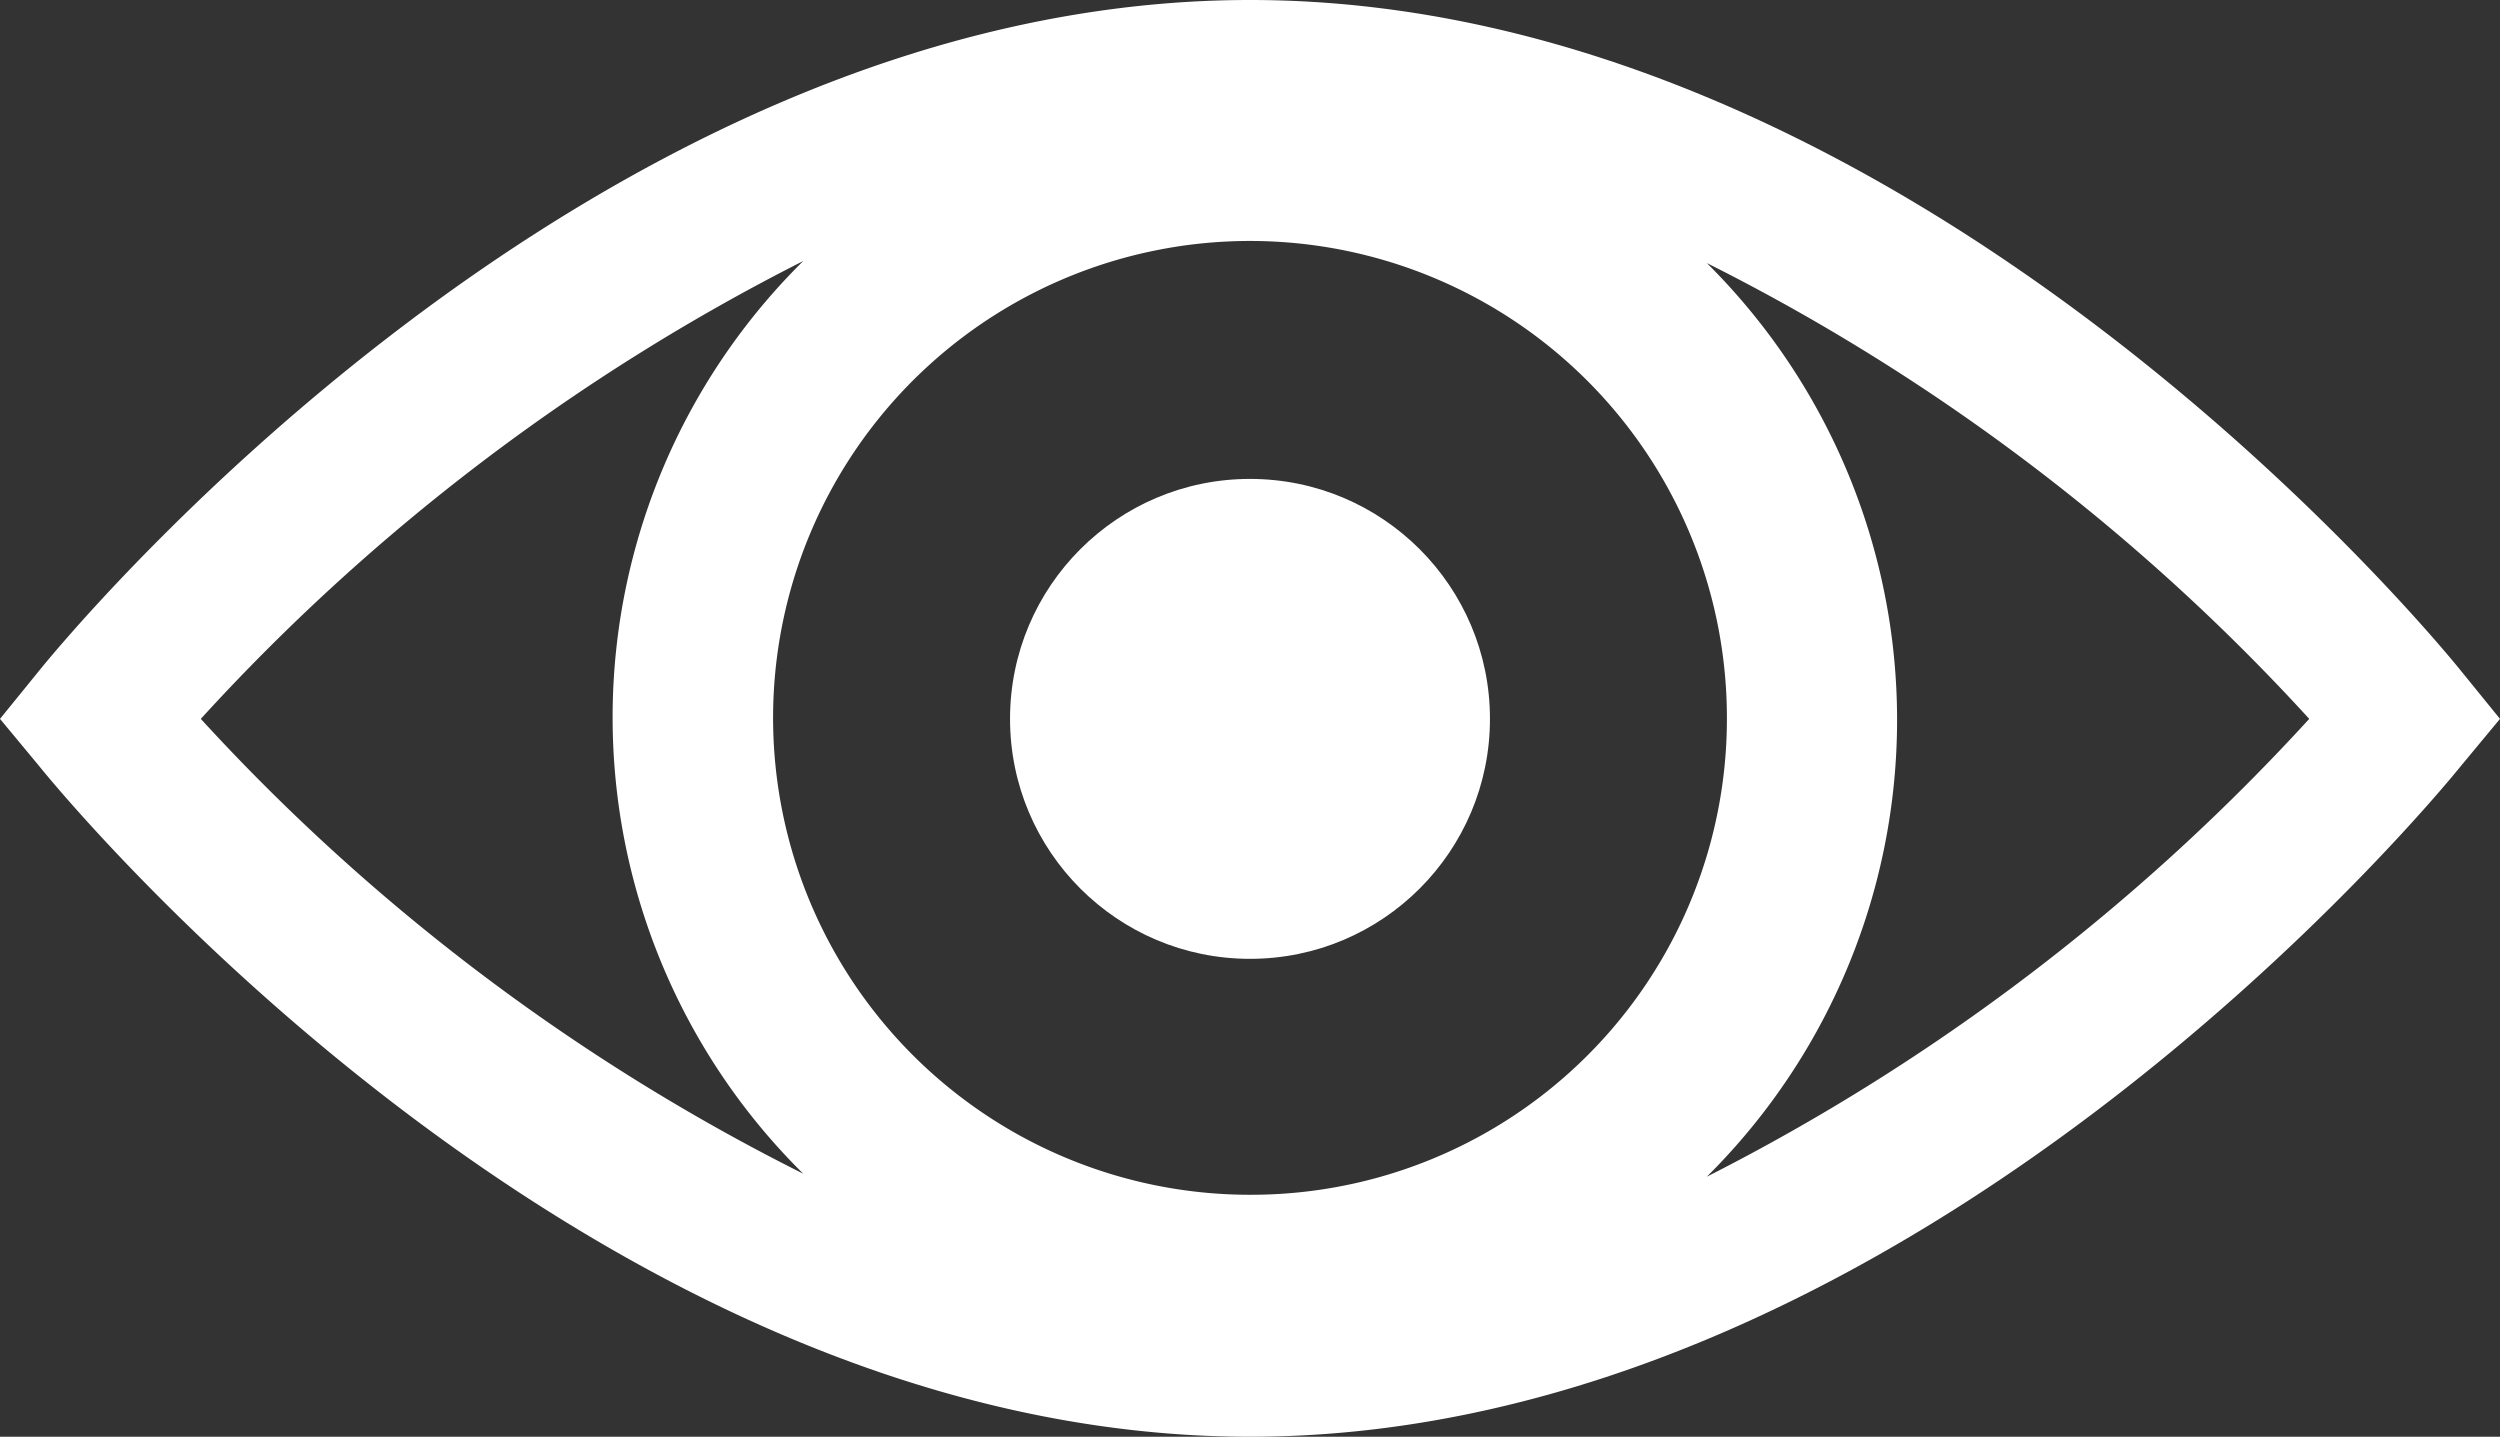
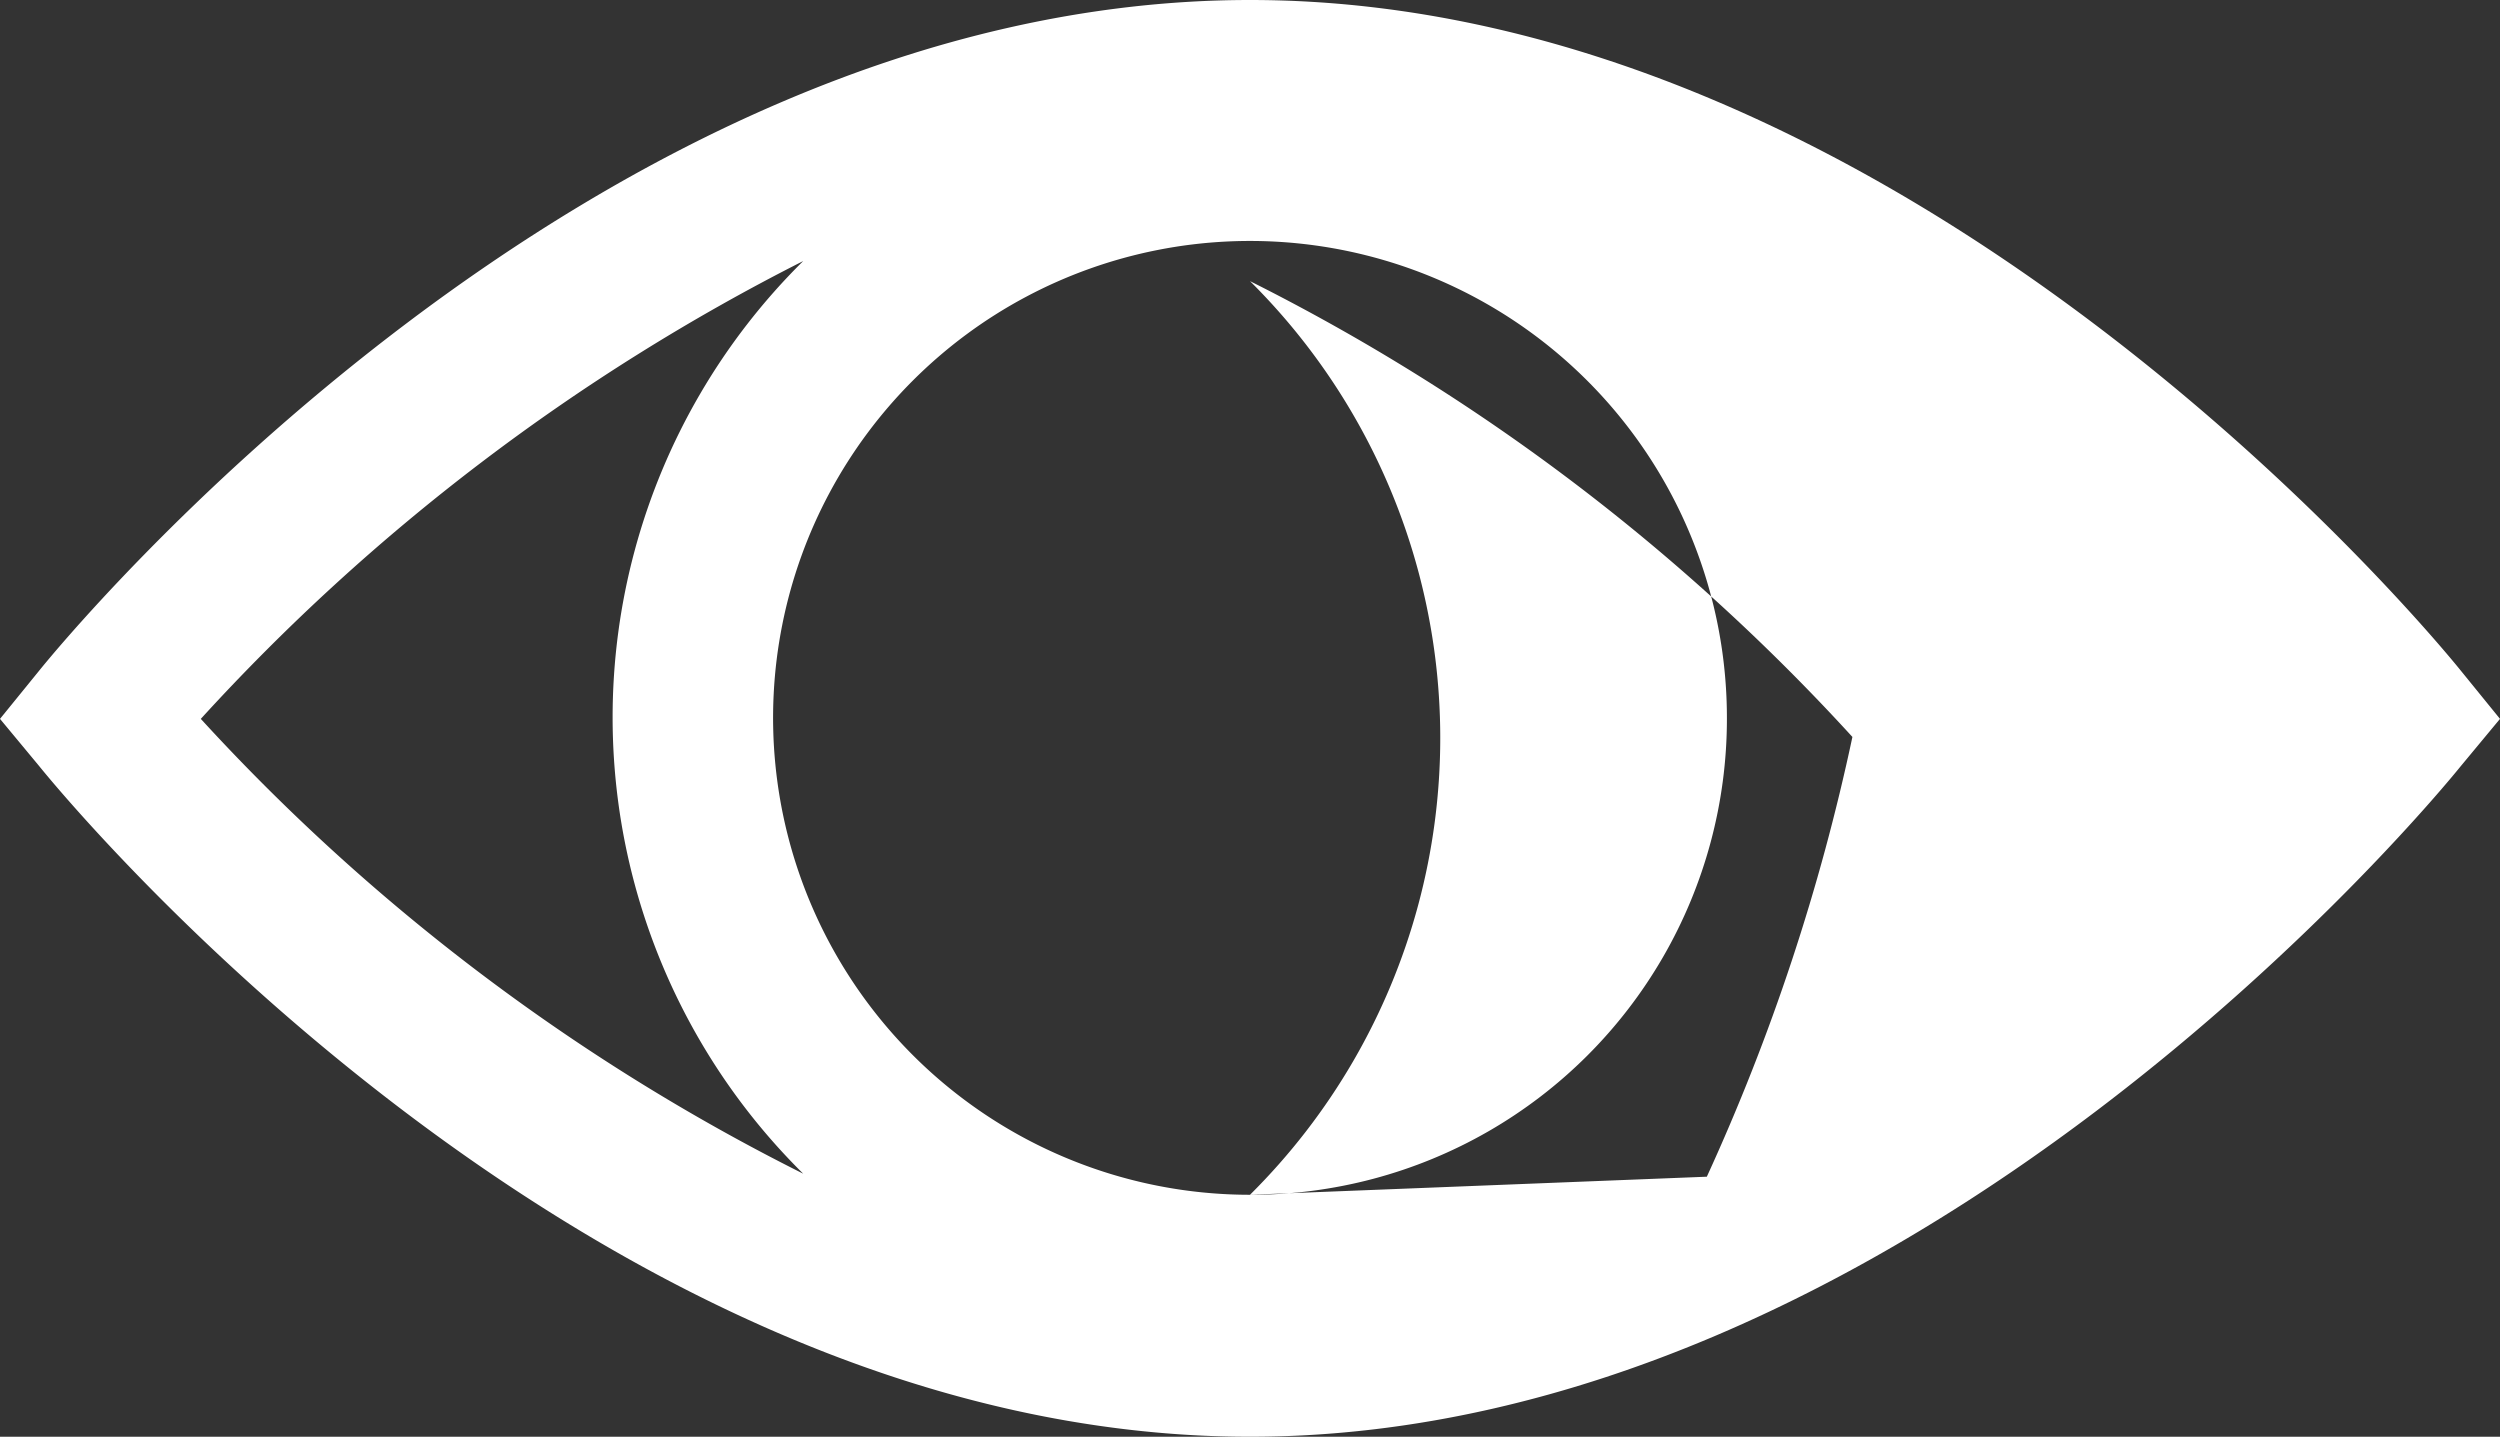
<svg xmlns="http://www.w3.org/2000/svg" viewBox="0 0 24.9 14.31">
  <rect x="0" y="0" width="24.9" height="14.31" fill="#333333" stroke="none" />
  <defs>
    <style>.cls-1,.cls-2{fill:#fff;}.cls-1{fill-rule:evenodd;}</style>
  </defs>
  <g id="Calque_2" data-name="Calque 2">
    <g id="Calque_1-2" data-name="Calque 1">
-       <path class="cls-1" d="M24.51,6.68C24.3,6.42,19.06,0,12.45,0S.6,6.42.39,6.68L0,7.16l.39.47c.21.26,5.46,6.68,12.06,6.68S24.3,7.89,24.51,7.63l.39-.47ZM2,7.16a20.87,20.87,0,0,1,6-4.56,6.39,6.39,0,0,0,0,9.09A20.67,20.67,0,0,1,2,7.16ZM12.45,11.9A4.75,4.75,0,1,1,17.2,7.16,4.74,4.74,0,0,1,12.45,11.9ZM17,11.72a6.41,6.41,0,0,0,0-9.1,20.67,20.67,0,0,1,6,4.54A21,21,0,0,1,17,11.72Z" />
-       <circle class="cls-2" cx="12.45" cy="7.16" r="2.39" />
+       <path class="cls-1" d="M24.51,6.68C24.3,6.42,19.06,0,12.45,0S.6,6.42.39,6.68L0,7.16l.39.47c.21.26,5.46,6.68,12.06,6.68S24.3,7.89,24.51,7.63l.39-.47ZM2,7.16a20.87,20.87,0,0,1,6-4.56,6.39,6.39,0,0,0,0,9.09A20.67,20.67,0,0,1,2,7.16ZM12.45,11.9A4.75,4.75,0,1,1,17.2,7.16,4.74,4.74,0,0,1,12.45,11.9Za6.41,6.41,0,0,0,0-9.1,20.67,20.67,0,0,1,6,4.54A21,21,0,0,1,17,11.72Z" />
    </g>
  </g>
</svg>